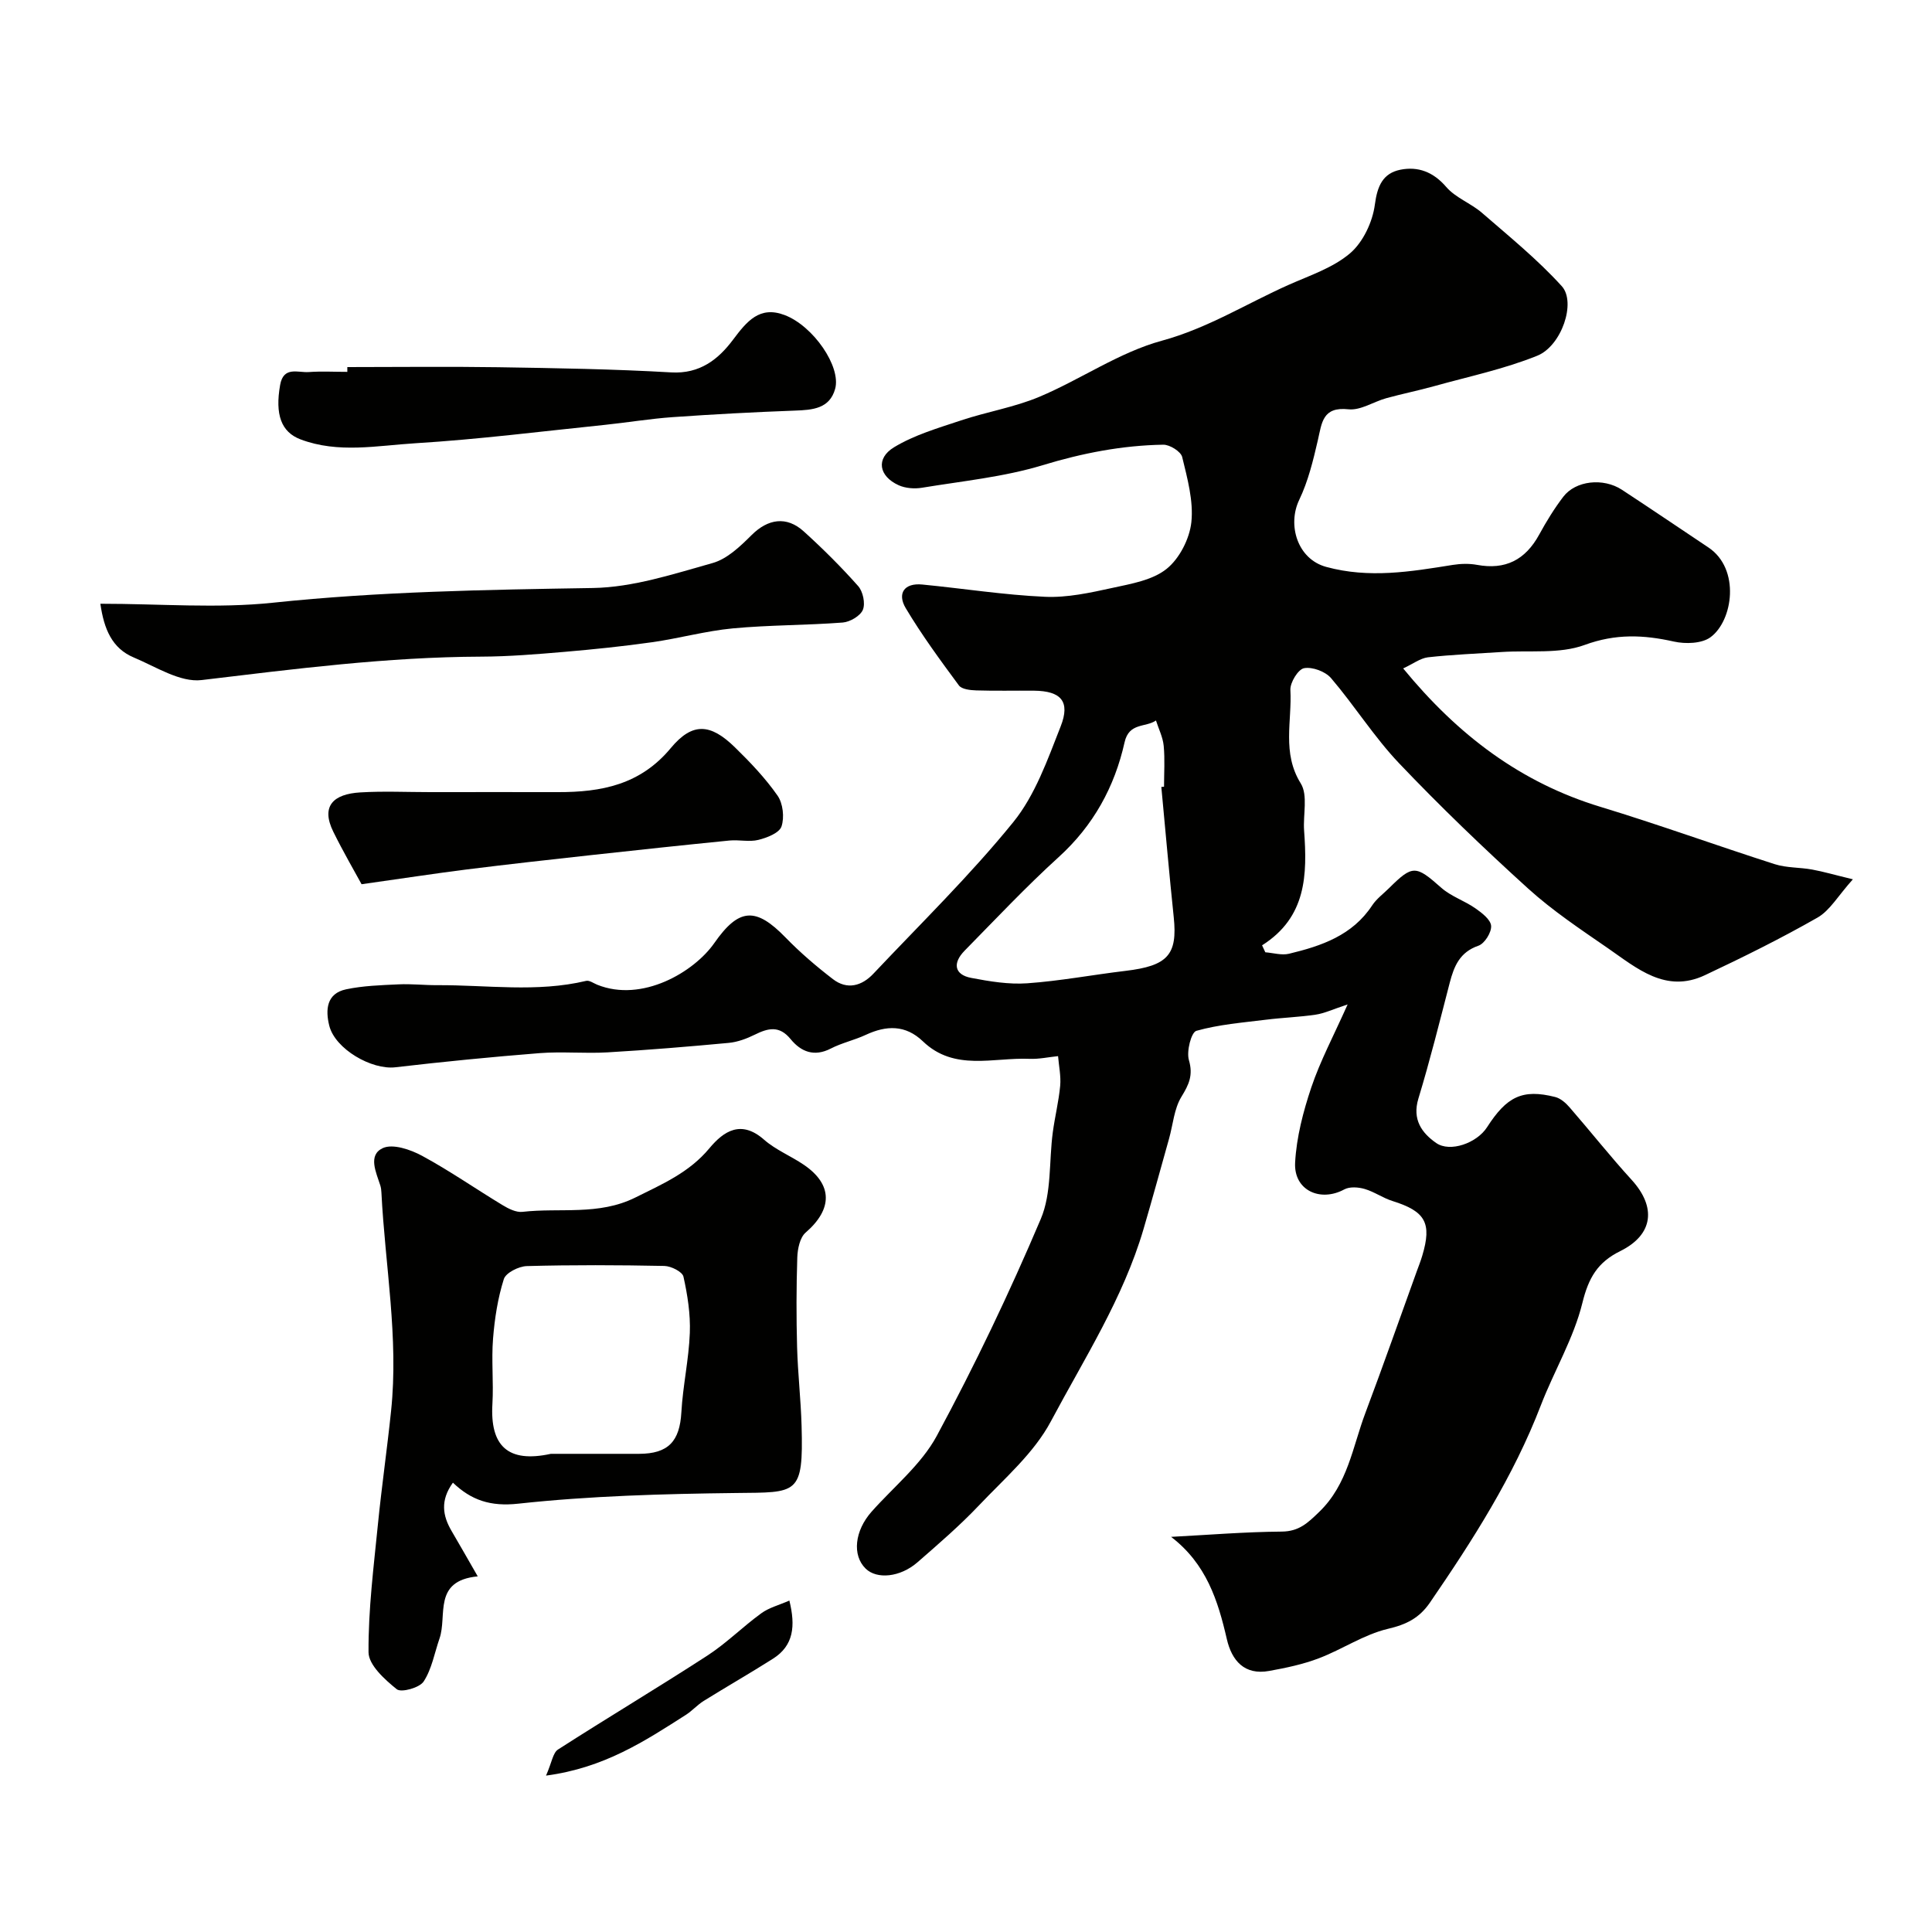
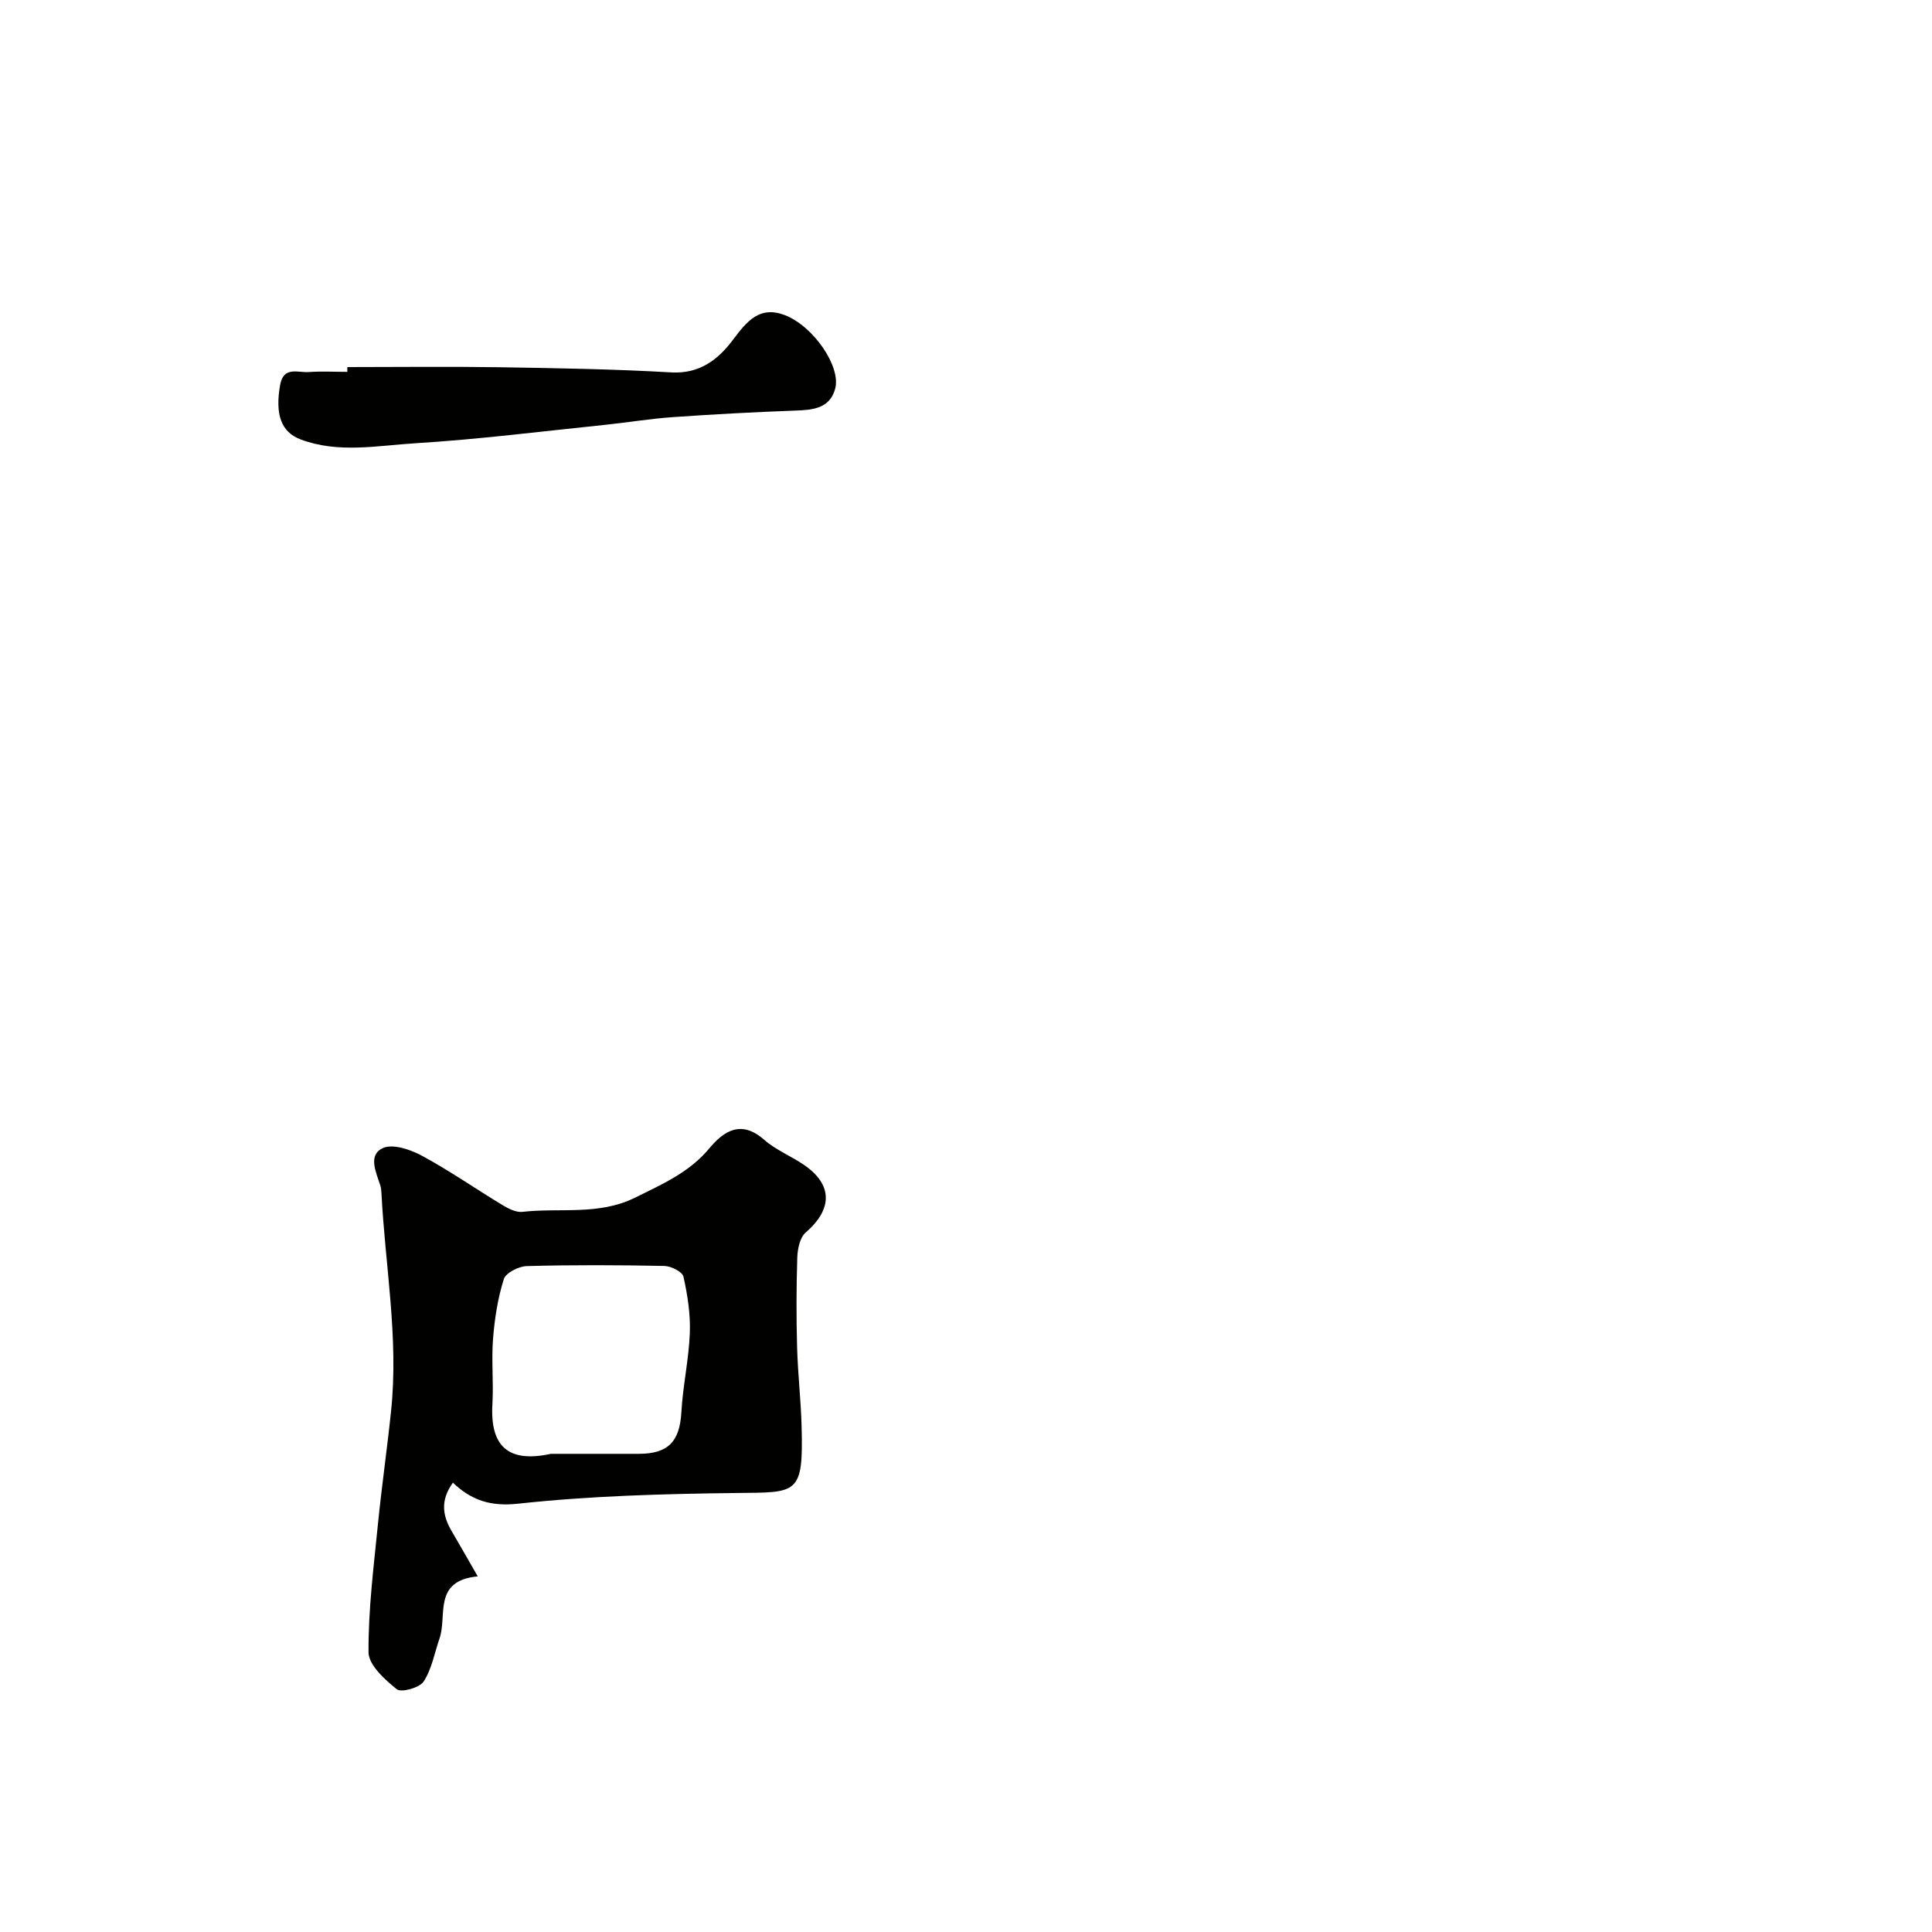
<svg xmlns="http://www.w3.org/2000/svg" enable-background="new 0 0 400 400" viewBox="0 0 400 400">
  <g fill="#010100">
-     <path d="m290.51 138.39c11.37 13.85 24.36 23.65 40.85 28.66 12.12 3.68 24.03 8.01 36.09 11.87 2.44.78 5.17.64 7.73 1.11 2.31.42 4.58 1.09 8.44 2.02-3.08 3.43-4.75 6.45-7.31 7.92-7.57 4.32-15.42 8.21-23.32 11.93-8.13 3.83-14.09-1.44-20.1-5.59-5.65-3.9-11.42-7.74-16.49-12.33-9.2-8.34-18.18-16.96-26.74-25.96-5.16-5.43-9.2-11.91-14.08-17.62-1.18-1.38-3.86-2.37-5.58-2.06-1.23.22-2.92 2.97-2.84 4.51.36 6.43-1.79 13.03 2.15 19.35 1.52 2.45.45 6.47.69 9.76.66 9.1.53 17.92-8.7 23.76.22.48.45.96.67 1.44 1.65.13 3.4.67 4.92.3 6.7-1.61 13.12-3.79 17.21-10.02.9-1.36 2.31-2.39 3.49-3.56 4.9-4.87 5.54-4.74 10.81-.08 2.02 1.79 4.8 2.68 7.05 4.25 1.35.94 3.18 2.34 3.27 3.64.1 1.35-1.35 3.67-2.63 4.11-3.86 1.33-5.04 4.22-5.94 7.67-2.08 8.02-4.08 16.07-6.49 23.99-1.31 4.32.71 7.11 3.68 9.18 2.87 2.01 8.42.03 10.53-3.25 4.07-6.33 7.3-7.99 14.11-6.27 1.12.28 2.21 1.24 3 2.16 4.31 4.96 8.39 10.13 12.82 14.98 5.15 5.64 4.55 11.36-2.35 14.77-4.7 2.32-6.56 5.54-7.83 10.71-1.8 7.34-5.86 14.09-8.61 21.23-5.67 14.74-14.08 27.89-22.95 40.82-2.22 3.23-4.88 4.55-8.73 5.45-4.95 1.17-9.42 4.24-14.25 6.08-3.29 1.26-6.82 2-10.31 2.63-5.13.93-7.74-2.14-8.77-6.6-1.84-8-4.25-15.58-11.54-21.16 7.63-.4 15.26-1.03 22.89-1.09 3.57-.03 5.36-1.74 7.76-4.06 5.95-5.73 6.92-13.46 9.58-20.51 3.66-9.73 7.1-19.55 10.64-29.33.39-1.07.81-2.12 1.13-3.21 2.04-6.78.66-9.2-6.15-11.33-1.99-.62-3.78-1.92-5.78-2.5-1.3-.38-3.09-.51-4.2.09-5 2.71-10.49.18-10.19-5.53.28-5.26 1.67-10.58 3.36-15.61 1.85-5.48 4.61-10.65 7.51-17.15-3.13 1.03-4.82 1.85-6.6 2.11-3.41.51-6.88.62-10.3 1.05-4.84.6-9.76.99-14.41 2.3-1.07.3-2.08 4.25-1.55 6.06.91 3.12.02 5.04-1.55 7.6-1.52 2.48-1.74 5.75-2.56 8.67-1.75 6.25-3.47 12.51-5.29 18.73-4.2 14.3-12.27 26.82-19.18 39.8-3.5 6.58-9.61 11.83-14.87 17.38-3.97 4.19-8.38 7.99-12.74 11.79-3.59 3.13-8.43 3.58-10.74 1.31-2.83-2.77-2.27-7.84 1.24-11.79 4.59-5.17 10.29-9.76 13.49-15.69 7.88-14.6 15.05-29.63 21.53-44.9 2.28-5.37 1.68-11.94 2.49-17.95.43-3.22 1.23-6.4 1.53-9.63.18-2.02-.27-4.09-.44-6.14-1.97.2-3.94.64-5.9.56-7.5-.32-15.56 2.64-22.08-3.62-3.61-3.46-7.57-3.33-11.84-1.34-2.34 1.09-4.94 1.65-7.23 2.83-3.46 1.78-6.18.66-8.32-1.95-2.34-2.87-4.66-2.29-7.43-.92-1.68.83-3.56 1.53-5.4 1.7-8.35.78-16.7 1.47-25.07 1.96-4.68.27-9.4-.2-14.07.16-9.97.79-19.94 1.77-29.88 2.93-4.89.57-12.46-3.77-13.67-8.62-.81-3.25-.59-6.66 3.48-7.52 3.54-.75 7.23-.86 10.87-1.03 2.65-.13 5.31.18 7.97.17 10.29-.06 20.63 1.55 30.86-.89.66-.16 1.53.48 2.28.79 9.34 3.77 20.1-2.66 24.26-8.62 5.1-7.31 8.6-7.48 14.74-1.16 3.03 3.12 6.37 5.98 9.82 8.63 2.95 2.27 5.98 1.42 8.38-1.13 9.77-10.36 20.01-20.35 28.96-31.38 4.54-5.6 7.11-12.96 9.81-19.82 2.04-5.18.06-7.33-5.49-7.39-4-.04-8 .07-12-.06-1.23-.04-2.99-.23-3.58-1.03-3.85-5.21-7.7-10.45-11.01-16-1.79-3.01-.35-5.26 3.43-4.89 8.47.82 16.91 2.16 25.4 2.54 4.62.21 9.37-.84 13.95-1.84 3.89-.85 8.29-1.59 11.22-3.93 2.67-2.13 4.77-6.24 5.14-9.69.46-4.39-.83-9.06-1.9-13.48-.28-1.14-2.57-2.57-3.91-2.55-8.52.14-16.75 1.74-25 4.25-8.05 2.44-16.59 3.28-24.95 4.66-1.56.26-3.43.12-4.85-.52-4.09-1.86-4.78-5.53-.95-7.86 4.2-2.55 9.14-3.98 13.87-5.56 5.36-1.79 11.05-2.71 16.23-4.89 8.57-3.61 16.51-9.2 25.35-11.61 9.5-2.59 17.53-7.68 26.24-11.56 4.38-1.95 9.21-3.53 12.75-6.56 2.68-2.3 4.64-6.48 5.11-10.06.51-3.89 1.68-6.49 5.28-7.22 3.64-.73 6.81.44 9.49 3.56 1.93 2.25 5.1 3.37 7.4 5.36 5.66 4.91 11.52 9.67 16.53 15.19 3.02 3.33-.03 12.36-5.08 14.4-6.86 2.77-14.22 4.31-21.38 6.31-3.27.91-6.6 1.58-9.87 2.48-2.64.73-5.33 2.57-7.83 2.3-5.39-.58-5.51 2.79-6.34 6.39-.97 4.2-2.01 8.5-3.86 12.36-2.48 5.17-.4 12.25 5.58 13.88 8.91 2.43 17.48.99 26.2-.41 1.64-.26 3.41-.31 5.04-.01 5.81 1.07 9.97-.97 12.87-6.28 1.48-2.71 3.11-5.37 4.98-7.82 2.55-3.35 8.27-3.98 12.14-1.45 6 3.93 11.93 7.96 17.9 11.94 6.67 4.45 5.1 15.19.43 18.6-1.81 1.32-5.17 1.42-7.56.89-6.3-1.41-12.06-1.66-18.49.7-5.2 1.91-11.41 1.08-17.17 1.46-5.1.34-10.21.53-15.29 1.1-1.58.2-3.11 1.38-5.11 2.3zm-50.07 24.54c.19-.02.38-.04.56-.05 0-2.83.2-5.67-.07-8.47-.17-1.78-1.04-3.49-1.6-5.24-2.14 1.49-5.58.38-6.5 4.52-2.06 9.23-6.46 17.25-13.66 23.78-6.76 6.14-13.03 12.82-19.44 19.34-2.59 2.63-2.1 5 1.33 5.65 3.82.73 7.79 1.39 11.62 1.12 6.8-.48 13.54-1.76 20.33-2.57 8.76-1.04 10.81-3.33 10-11.11-.94-8.98-1.72-17.98-2.57-26.97z" />
    <path d="m93.77 306.97c-2.65 3.67-2.14 6.84-.26 10.03 1.7 2.89 3.35 5.81 5.4 9.37-9.37.9-6.27 8.12-7.91 12.85-1.04 3.01-1.6 6.34-3.29 8.92-.85 1.3-4.63 2.34-5.56 1.6-2.49-2-5.83-5.02-5.85-7.65-.06-8.85 1.07-17.71 1.95-26.55.78-7.83 1.91-15.62 2.72-23.44 1.59-15.14-1.24-30.11-2-45.16-.02-.49-.08-1-.22-1.47-.87-2.74-2.64-6.31.51-7.77 2.06-.95 5.73.3 8.13 1.6 5.73 3.1 11.1 6.85 16.68 10.22 1.22.74 2.8 1.53 4.1 1.38 7.78-.89 15.77.81 23.36-2.96 5.61-2.79 11.17-5.18 15.33-10.19 3-3.61 6.6-5.94 11.32-1.8 2.41 2.12 5.56 3.38 8.25 5.21 6.02 4.1 5.97 9.19.37 14.03-1.19 1.03-1.67 3.38-1.73 5.15-.2 6.19-.21 12.4-.04 18.59.15 5.44.78 10.86.93 16.3.4 14.38-.87 13.73-13.59 13.88-15.04.18-30.14.59-45.07 2.21-5.77.63-9.73-.72-13.53-4.35zm20.28-5.97c6.08 0 12.17.01 18.25 0s8.43-2.6 8.77-8.61c.31-5.48 1.54-10.92 1.75-16.4.15-3.89-.47-7.87-1.32-11.68-.23-1.01-2.56-2.18-3.95-2.21-9.49-.19-19-.23-28.49.03-1.67.05-4.34 1.39-4.75 2.7-1.25 3.95-1.9 8.16-2.23 12.32-.36 4.47.13 9-.13 13.49-.52 8.71 3.18 12.31 12.1 10.36z" />
-     <path d="m20.78 125c12.43 0 24.17 1 35.68-.21 22.08-2.33 44.16-2.69 66.31-3.05 8.3-.14 16.64-2.89 24.77-5.17 3.02-.85 5.74-3.47 8.08-5.8 3.36-3.34 7.22-4 10.81-.73 3.94 3.57 7.73 7.34 11.25 11.31.99 1.12 1.51 3.58.97 4.9-.53 1.27-2.66 2.52-4.18 2.64-7.57.58-15.2.5-22.75 1.21-5.62.53-11.14 2.08-16.75 2.87-6 .85-12.04 1.47-18.08 1.99-5.75.49-11.52.97-17.28.99-19.43.07-38.63 2.55-57.87 4.85-4.44.53-9.45-2.75-14.03-4.67-4.52-1.89-6.18-5.89-6.93-11.13z" />
    <path d="m71.91 76c10.43 0 20.85-.13 31.28.03 11.93.19 23.86.38 35.77 1.07 5.94.35 9.78-2.72 12.81-6.77 2.86-3.81 5.5-7.07 10.68-5.1 5.94 2.26 11.72 10.67 10.46 15.27-1.14 4.12-4.67 4.38-8.32 4.51-8.43.31-16.86.76-25.27 1.35-4.73.33-9.43 1.12-14.15 1.61-13.05 1.34-26.08 3-39.17 3.8-7.89.48-15.96 2.16-23.8-.81-3.97-1.51-5.29-5.12-4.2-11.27.7-3.93 3.7-2.5 5.92-2.66 2.65-.19 5.33-.04 7.99-.04 0-.32 0-.66 0-.99z" />
-     <path d="m74.86 183.07c-1.48-2.72-3.81-6.72-5.85-10.86-2.65-5.37.07-7.82 5.57-8.15 4.81-.29 9.65-.06 14.48-.06 8.82 0 17.64-.02 26.46 0 8.98.02 17.05-1.52 23.35-9.11 4.51-5.43 8.25-5.09 13.29-.16 3.18 3.1 6.29 6.37 8.82 9.99 1.13 1.61 1.45 4.52.82 6.39-.46 1.35-3 2.34-4.79 2.78-1.88.47-3.98-.06-5.96.13-9.59.95-19.17 1.98-28.75 3.03-8.56.94-17.12 1.89-25.66 2.96-6.58.83-13.13 1.84-21.78 3.06z" />
-     <path d="m113.05 367.62c1.21-2.74 1.42-4.72 2.48-5.4 10.24-6.58 20.7-12.82 30.91-19.44 3.96-2.57 7.35-5.99 11.18-8.77 1.6-1.17 3.68-1.69 5.81-2.63 1.3 5.28.89 9.32-3.38 12.03-4.73 3-9.6 5.79-14.36 8.75-1.33.83-2.4 2.07-3.73 2.91-8.46 5.4-16.85 10.95-28.91 12.55z" />
  </g>
</svg>